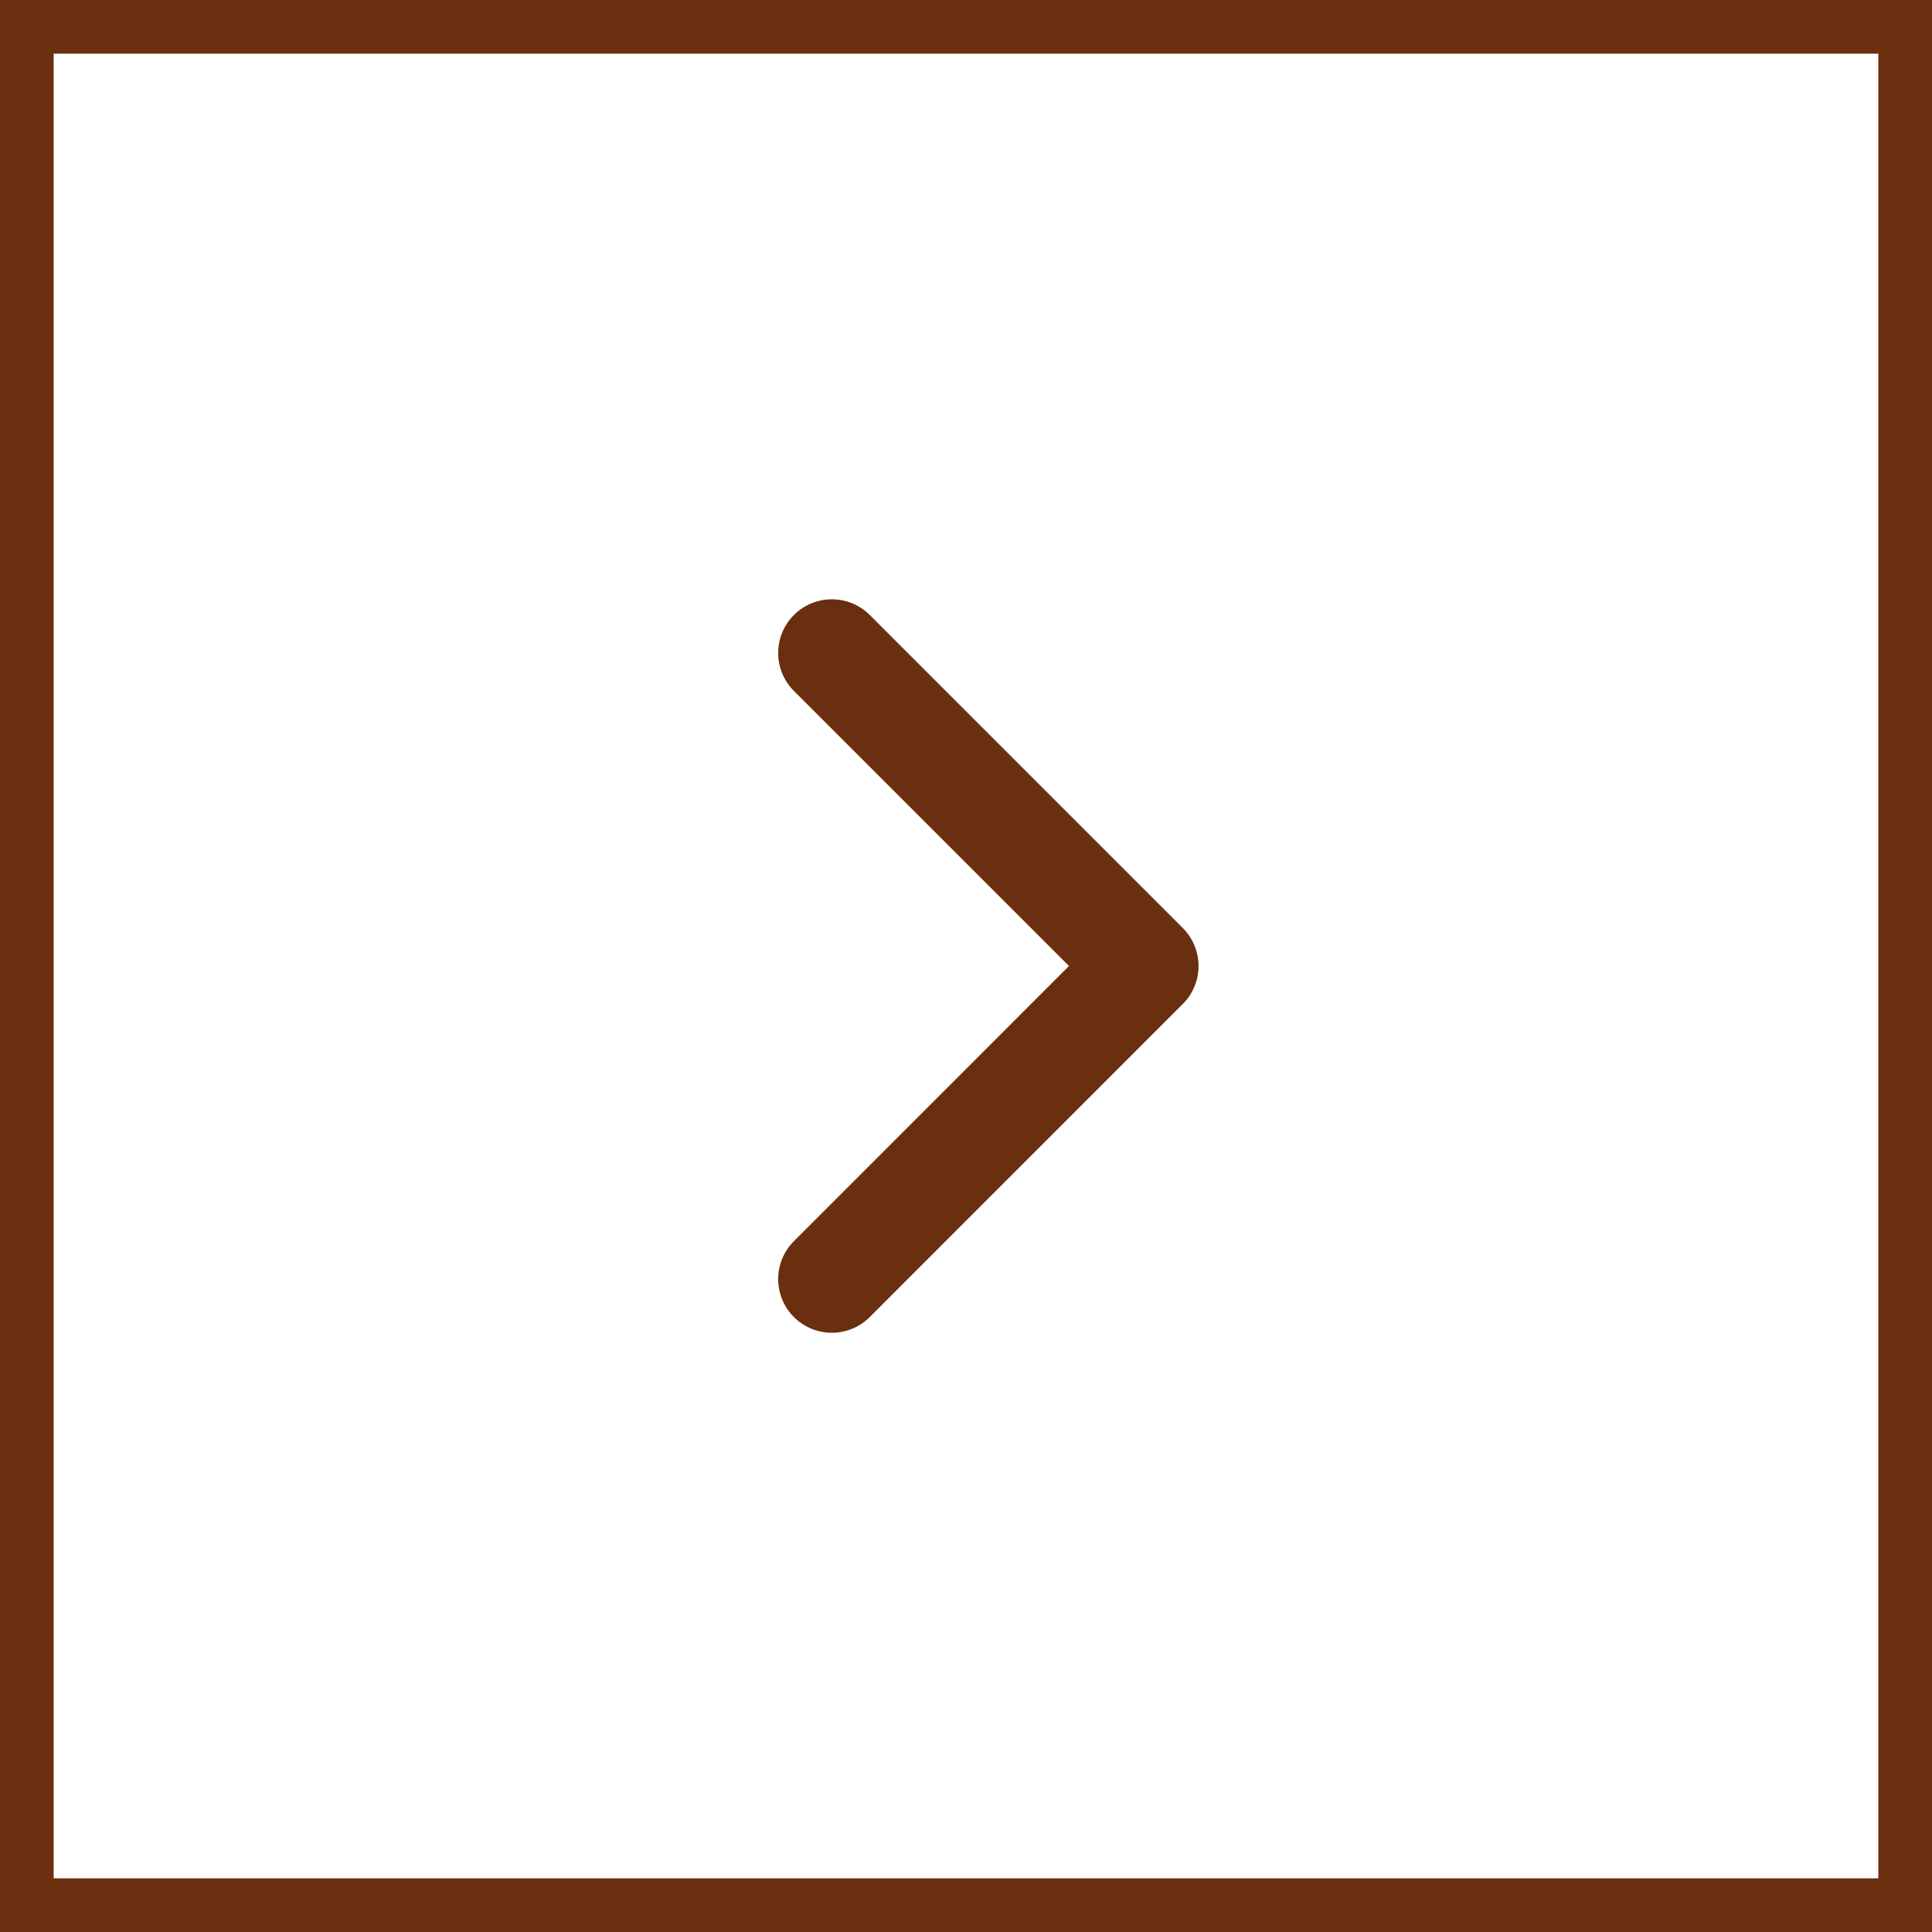
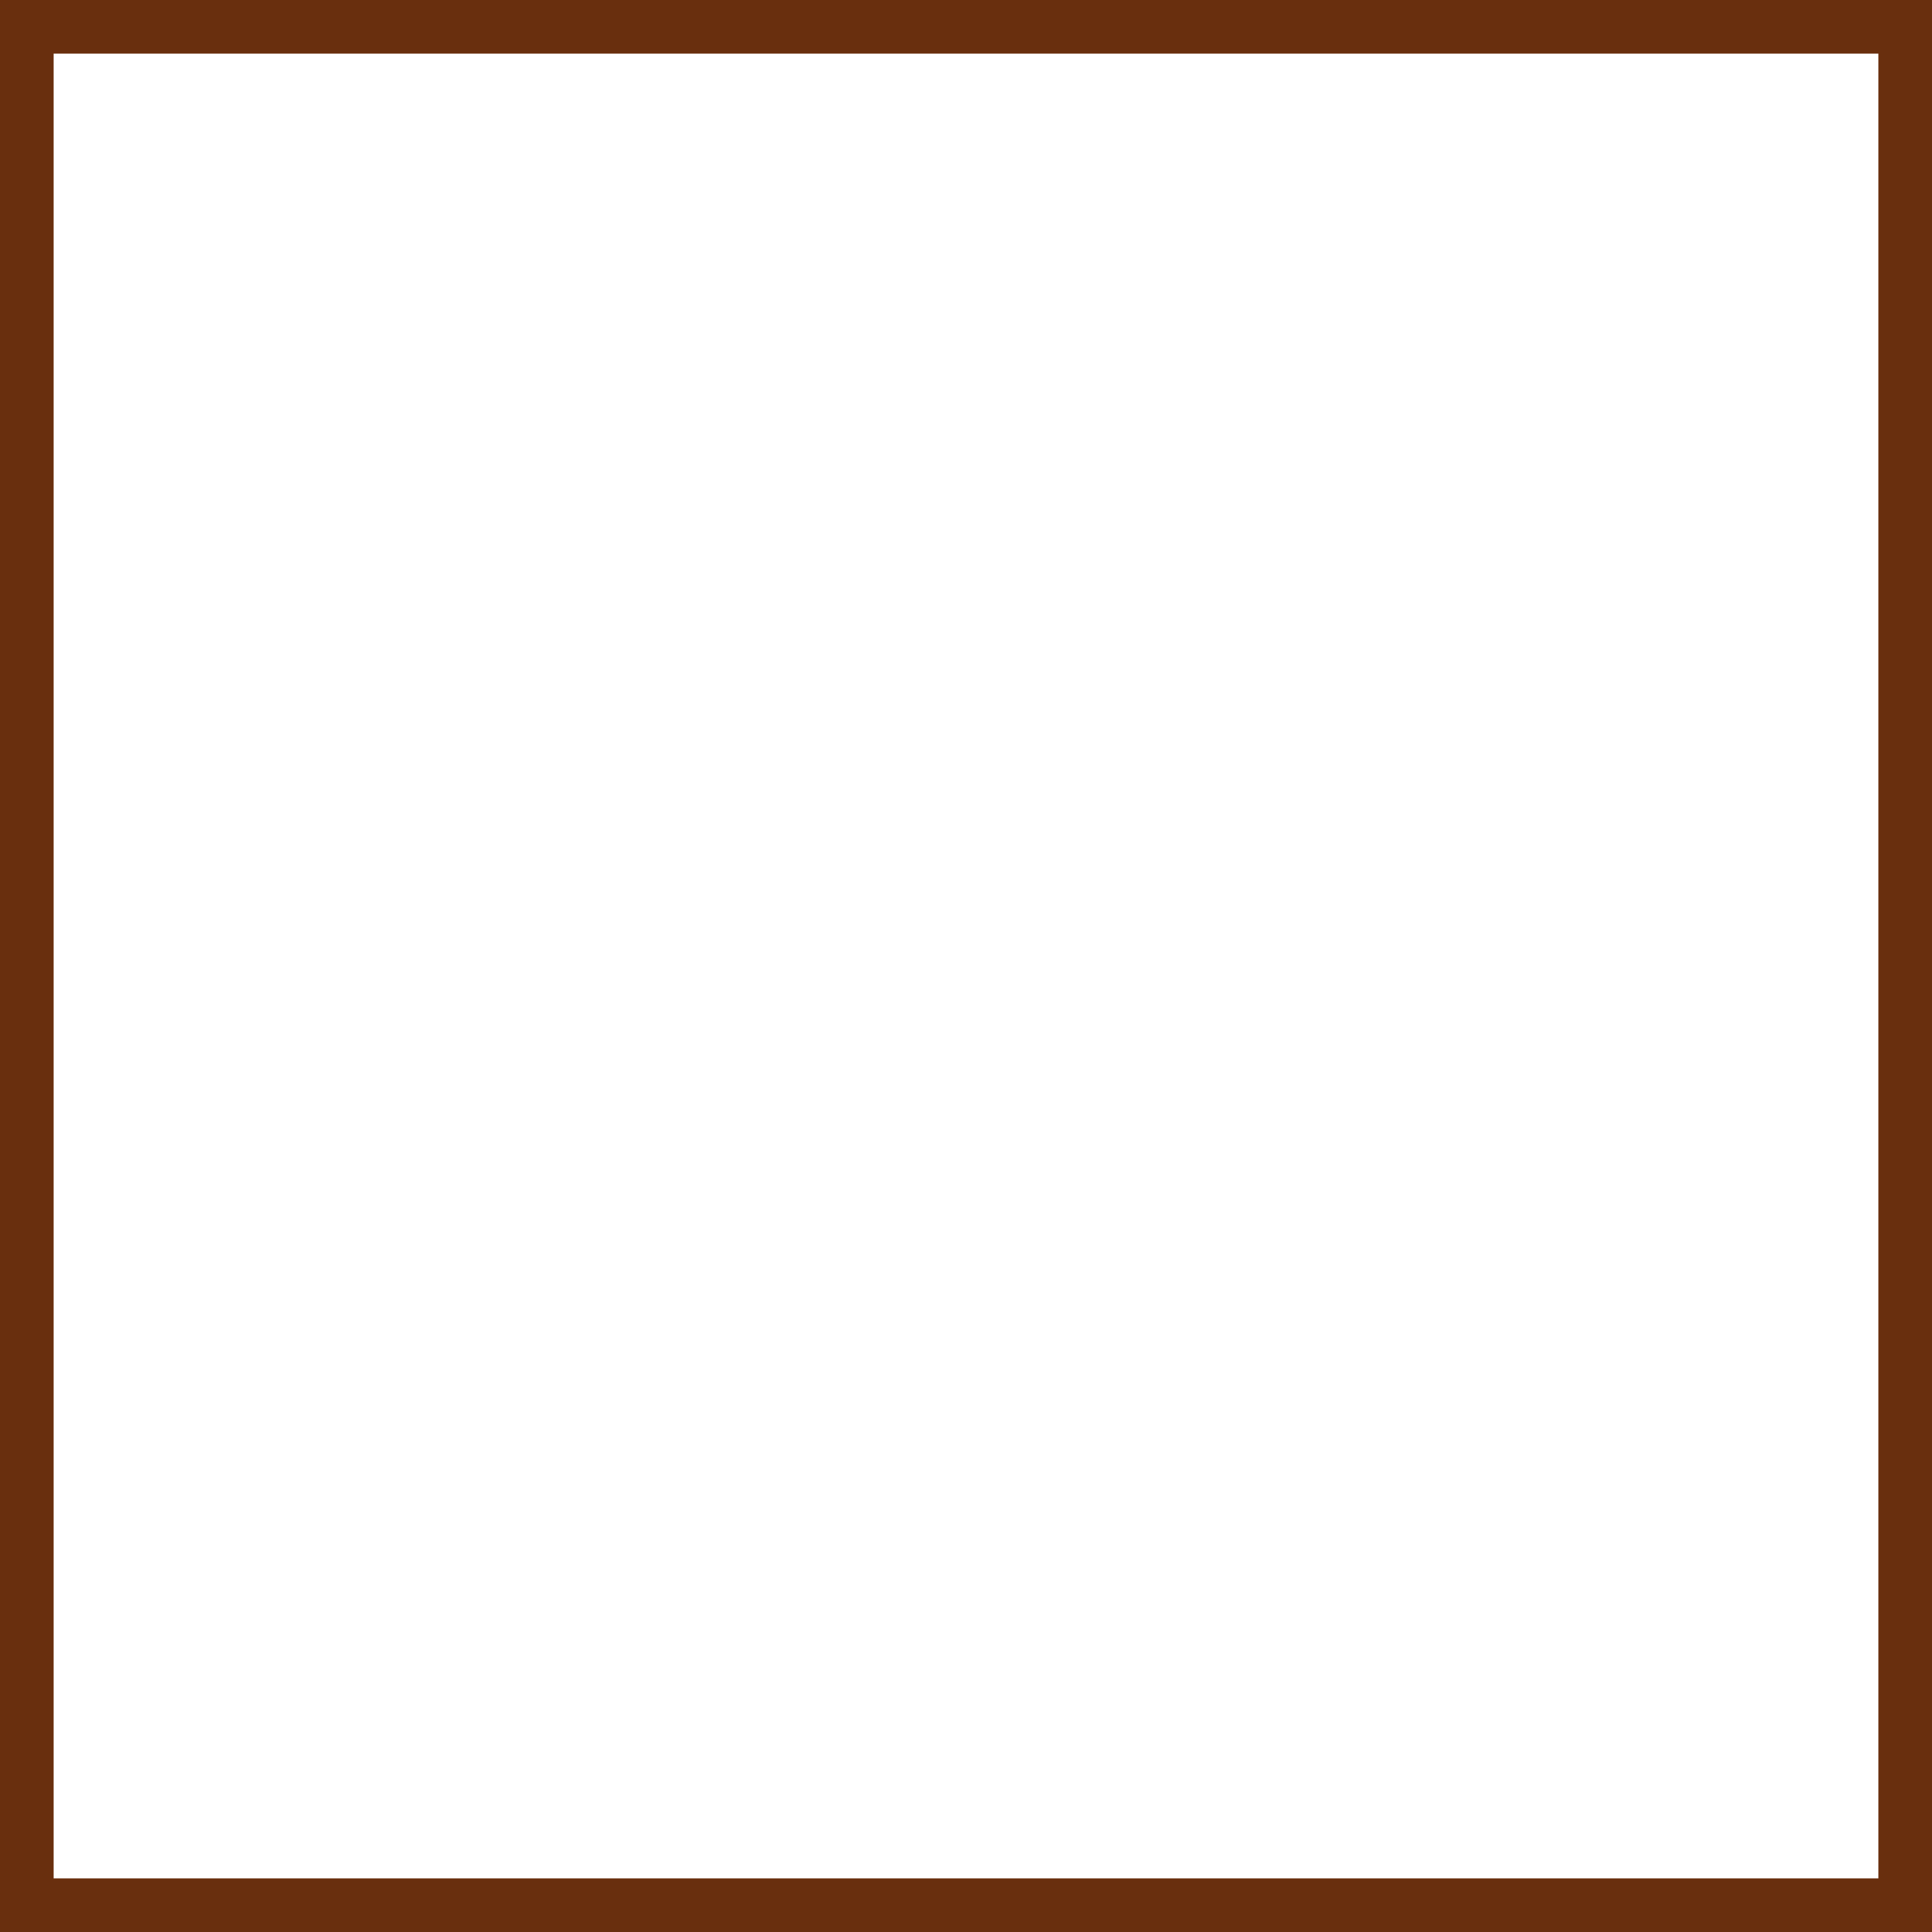
<svg xmlns="http://www.w3.org/2000/svg" width="36" height="36" viewBox="0 0 36 36" fill="none">
  <rect x="-0.5" y="0.5" width="35" height="35" transform="matrix(-1 0 0 1 35 0)" stroke="#692F0E" />
-   <path d="M15.5 23.834L21.333 18L15.5 12.167" stroke="#692F0E" stroke-width="2" stroke-linecap="round" stroke-linejoin="round" />
</svg>